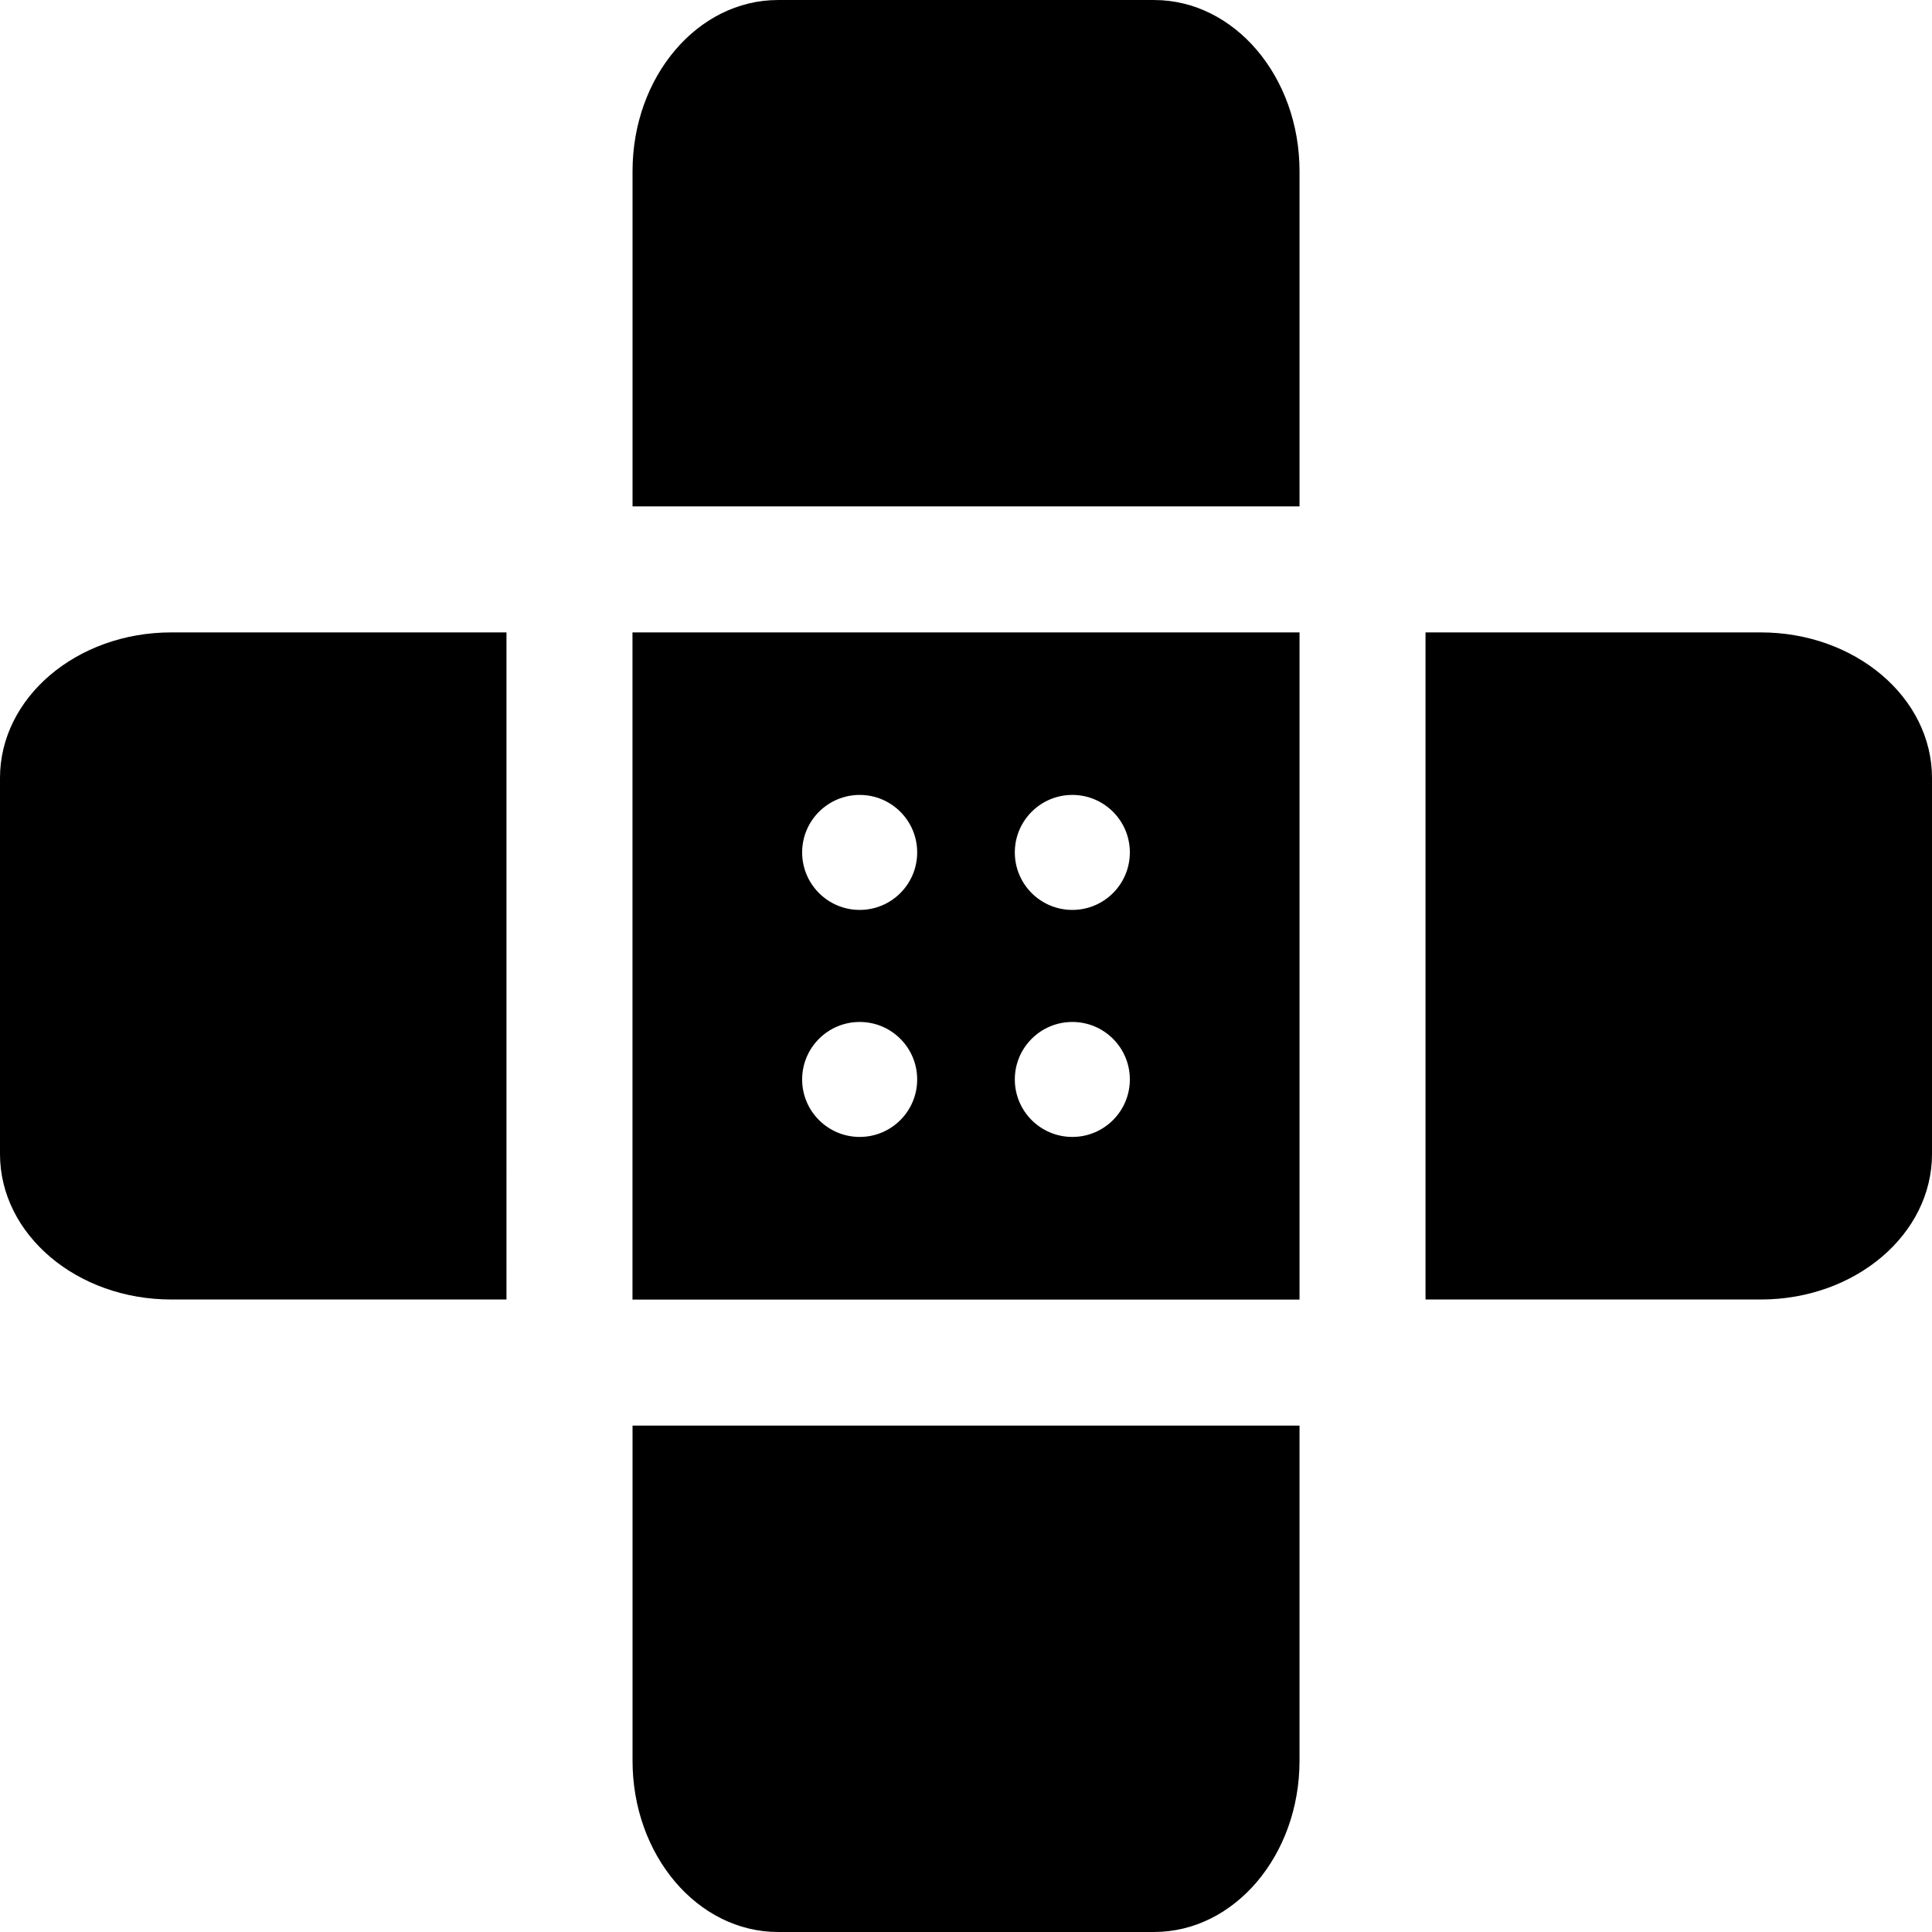
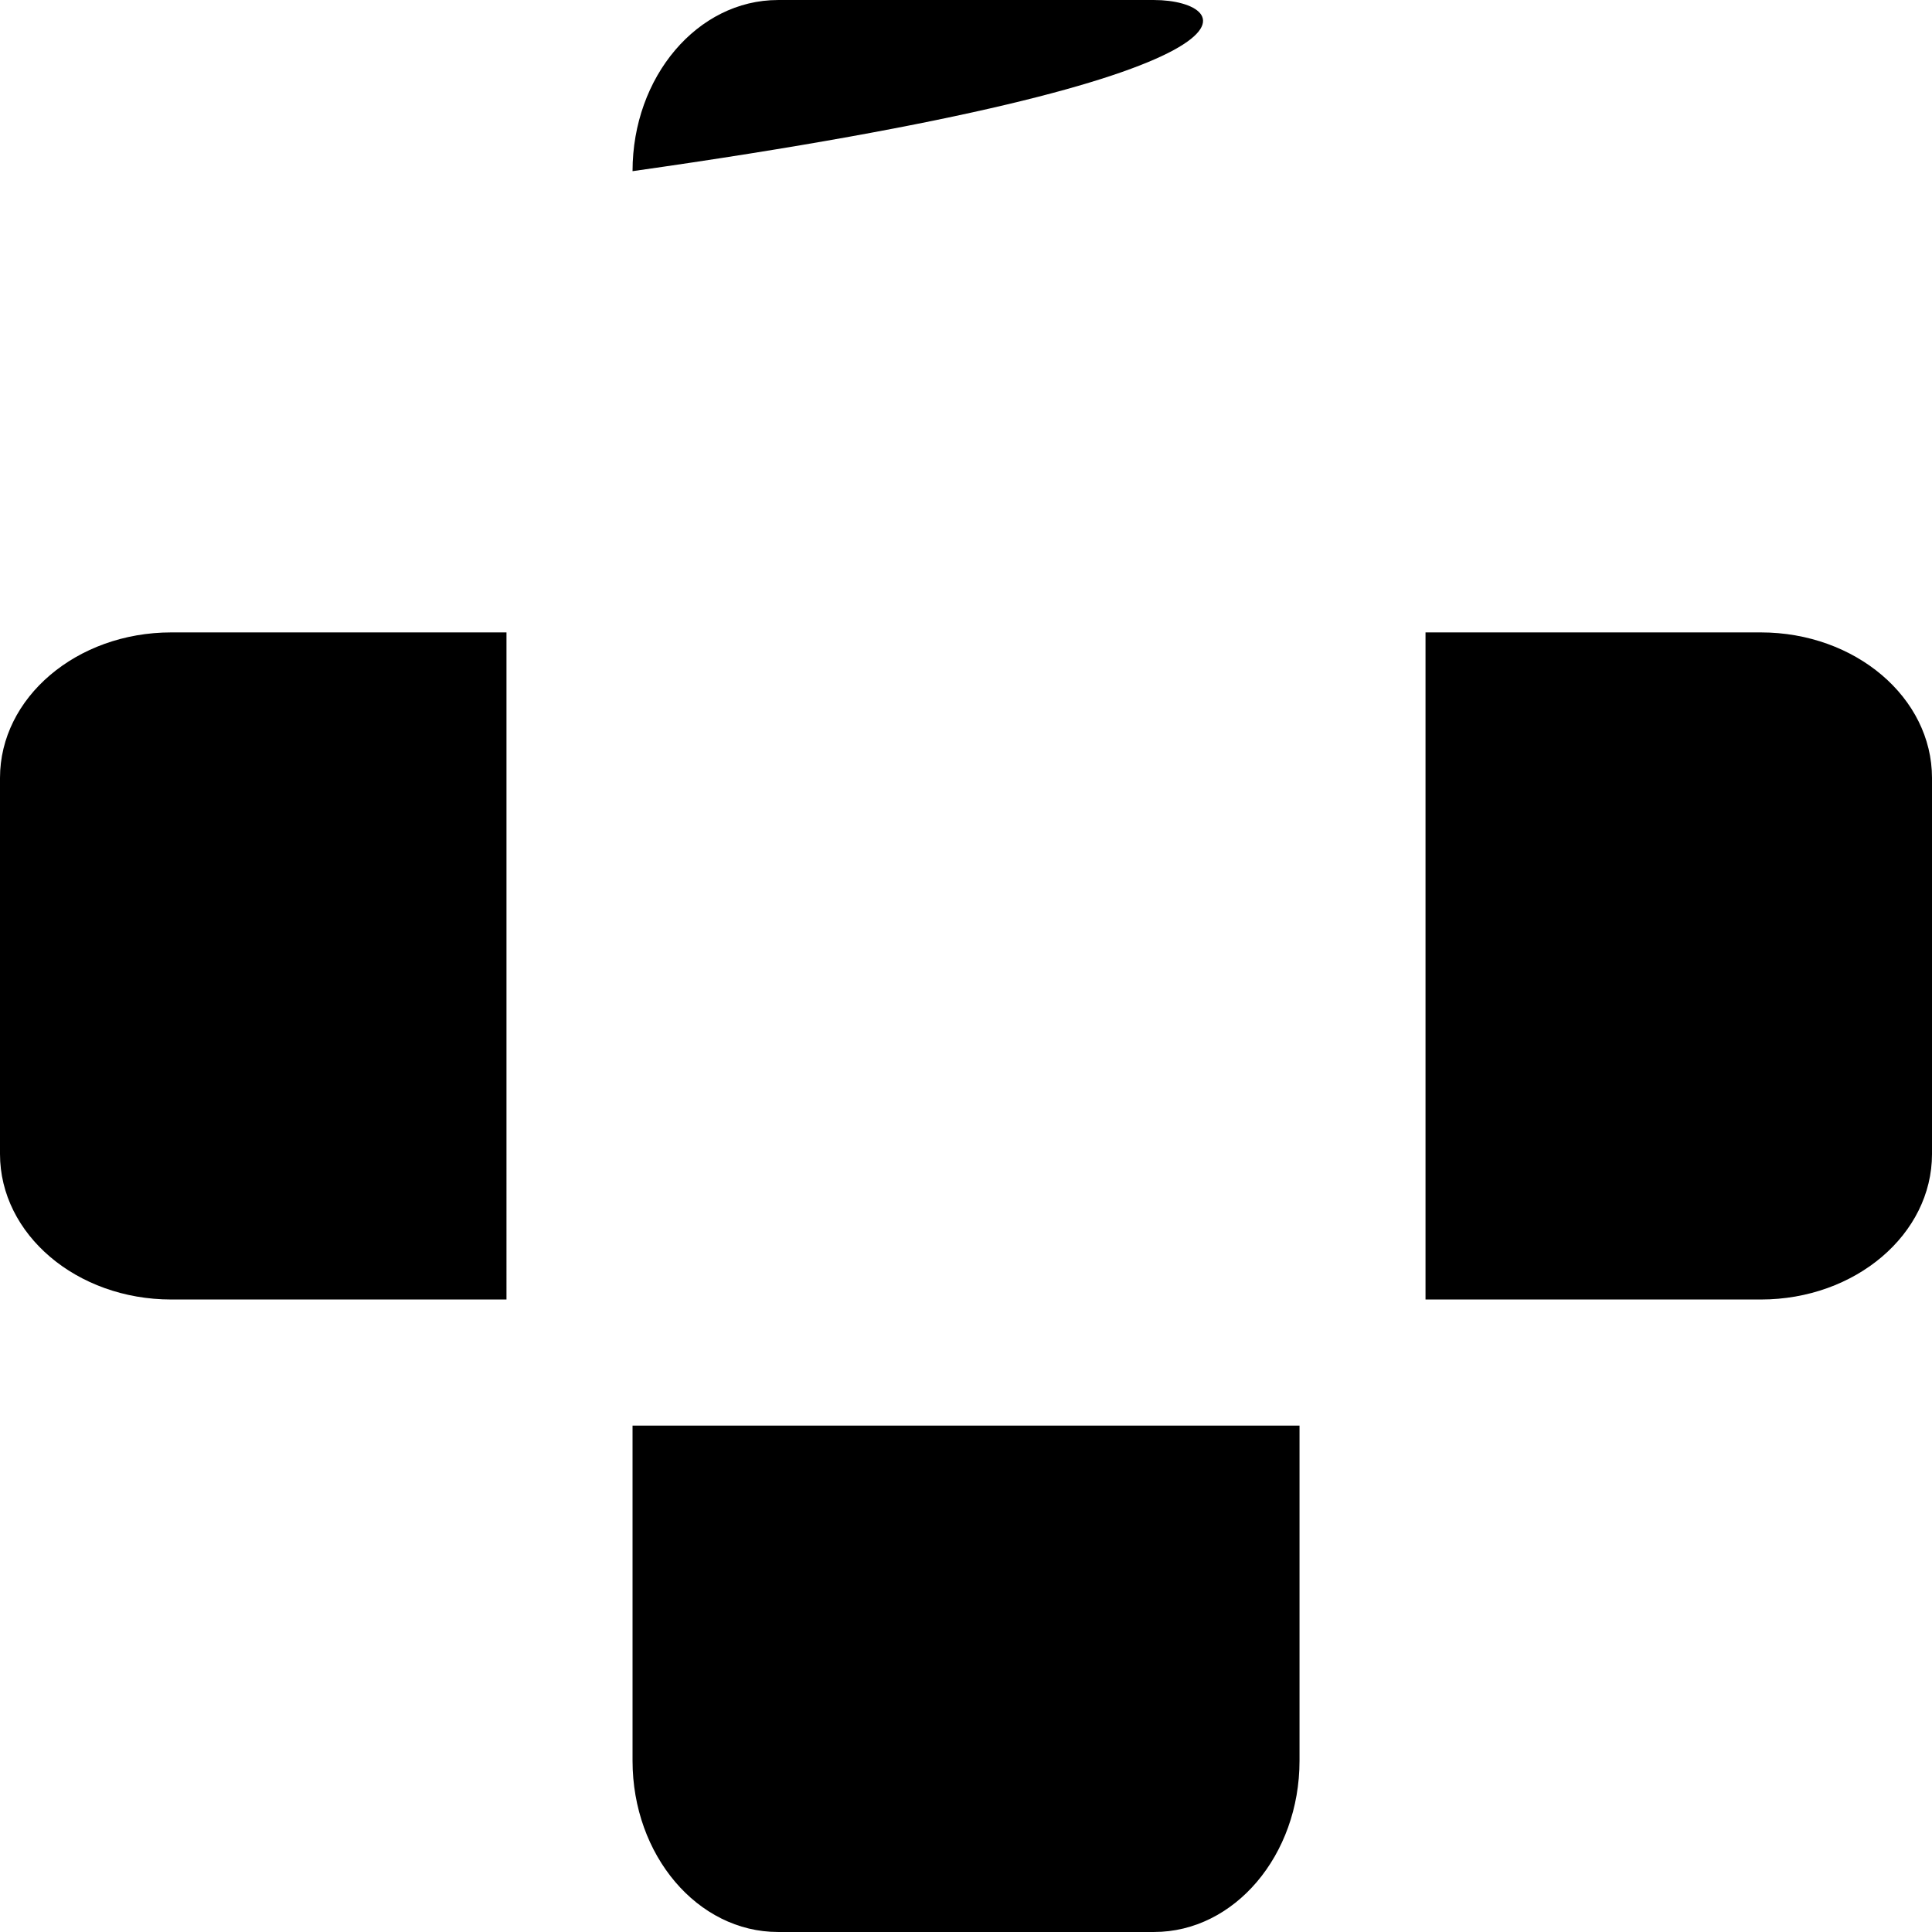
<svg xmlns="http://www.w3.org/2000/svg" fill="#000000" height="800px" width="800px" version="1.1" id="Layer_1" viewBox="0 0 512.001 512.001" xml:space="preserve">
  <g>
    <g>
-       <path d="M305.85,0.005h-99.675c-21.292,0-38.545,20.302-38.545,45.356v88.842h176.758V45.361    C344.387,20.307,327.126,0.005,305.85,0.005z" />
+       <path d="M305.85,0.005h-99.675c-21.292,0-38.545,20.302-38.545,45.356v88.842V45.361    C344.387,20.307,327.126,0.005,305.85,0.005z" />
    </g>
  </g>
  <g>
    <g>
-       <path d="M167.63,167.593h-0.016v176.789h0.016v0.023h176.758V167.593H167.63z M227.828,301.299c-8.416,0-15.25-6.818-15.25-15.234    c0-8.416,6.834-15.234,15.25-15.234s15.234,6.818,15.234,15.234C243.062,294.481,236.243,301.299,227.828,301.299z     M227.828,241.138c-8.416,0-15.25-6.817-15.25-15.241c0-8.409,6.834-15.234,15.25-15.234s15.234,6.825,15.234,15.234    C243.062,234.321,236.243,241.138,227.828,241.138z M284.18,301.299c-8.416,0-15.242-6.818-15.242-15.234    c0-8.416,6.826-15.234,15.242-15.234s15.242,6.818,15.242,15.234C299.422,294.481,292.596,301.299,284.18,301.299z     M284.18,241.138c-8.416,0-15.242-6.817-15.242-15.241c0-8.409,6.826-15.234,15.242-15.234s15.242,6.825,15.242,15.234    C299.422,234.321,292.596,241.138,284.18,241.138z" />
-     </g>
+       </g>
  </g>
  <g>
    <g>
      <path d="M466.629,167.595h-88.851v176.789h88.851c25.054,0,45.373-17.27,45.373-38.554v-99.666    C512,184.879,491.683,167.595,466.629,167.595z" />
    </g>
  </g>
  <g>
    <g>
      <path d="M167.63,377.797v88.82c0,25.063,17.253,45.379,38.545,45.379h99.675c21.277,0,38.537-20.317,38.537-45.379v-88.82H167.63z    " />
    </g>
  </g>
  <g>
    <g>
      <path d="M45.388,167.595C20.302,167.595,0,184.879,0,206.163v99.666c0,21.284,20.302,38.554,45.388,38.554h88.835V167.595H45.388z    " />
    </g>
  </g>
</svg>